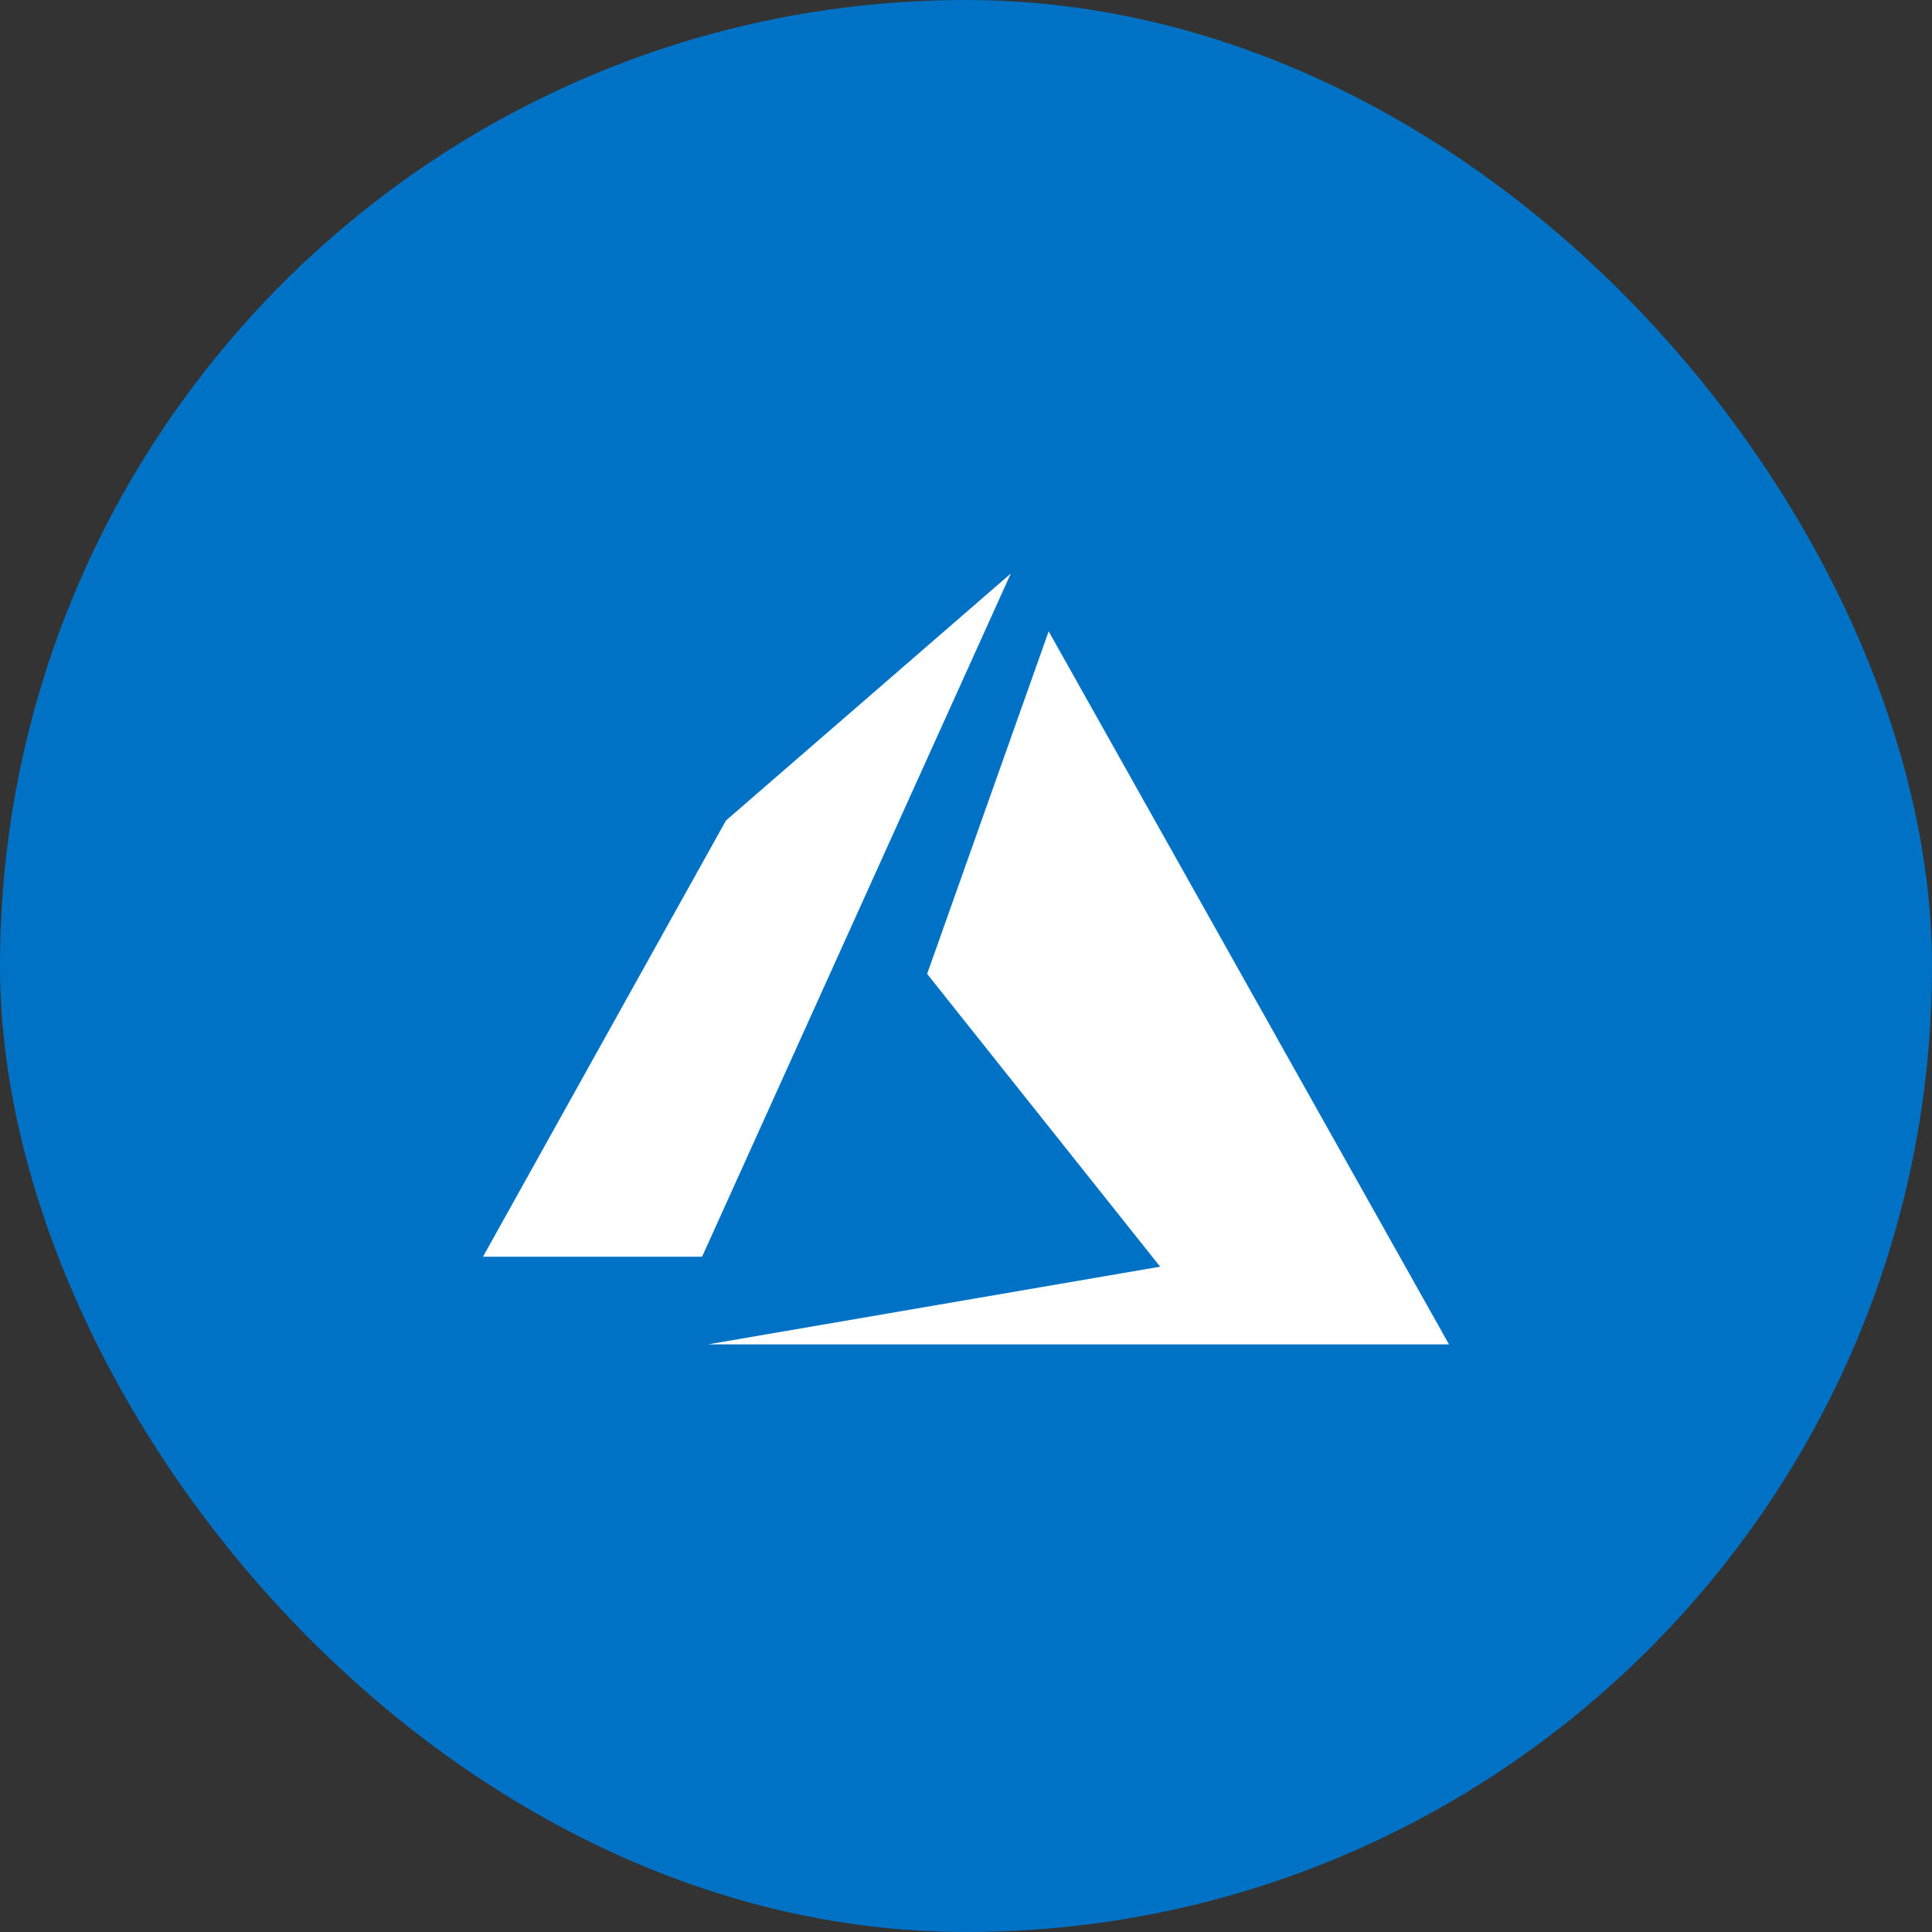
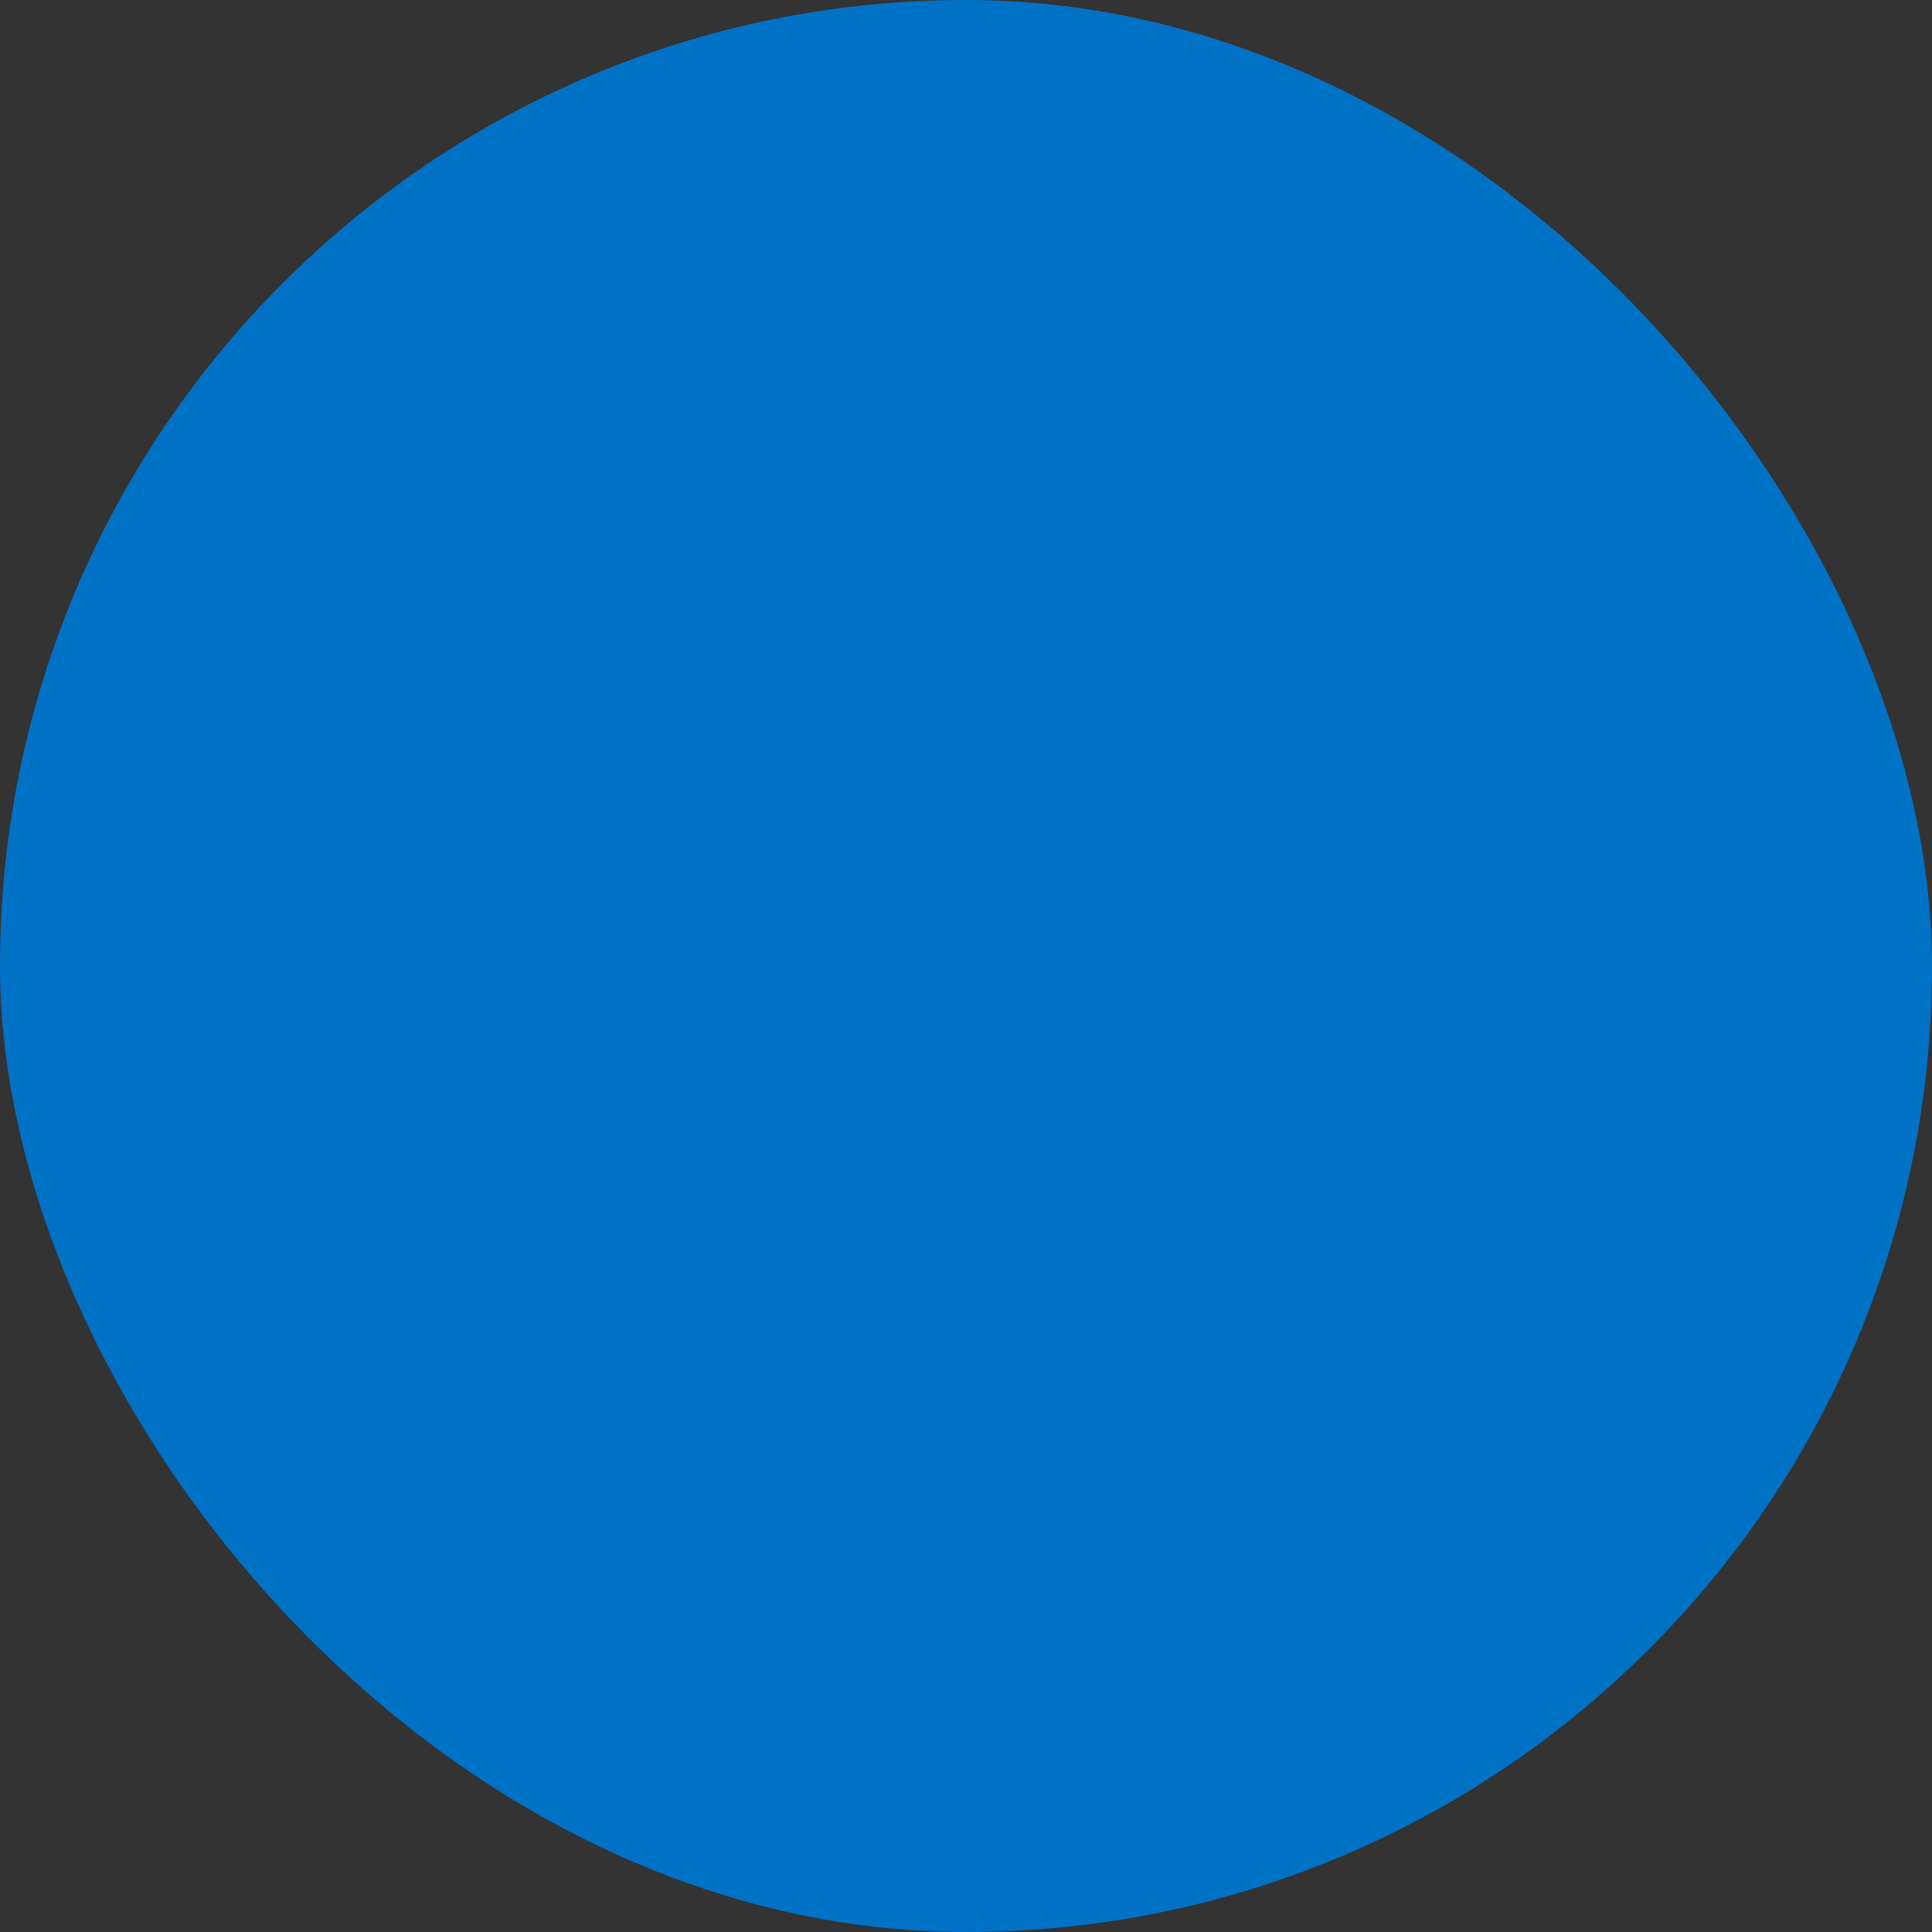
<svg xmlns="http://www.w3.org/2000/svg" width="128" height="128" viewBox="0 0 128 128" fill="none">
  <rect x="0" y="0" width="128" height="128" fill="#333333" stroke="none" />
  <rect width="128" height="128" rx="64" fill="#0072C6" />
-   <path d="M66.968 38L48.097 54.361L32 83.26H46.516L66.968 38ZM69.477 41.828L61.425 64.523L76.863 83.921L46.908 89.068H96L69.477 41.828Z" fill="white" />
</svg>